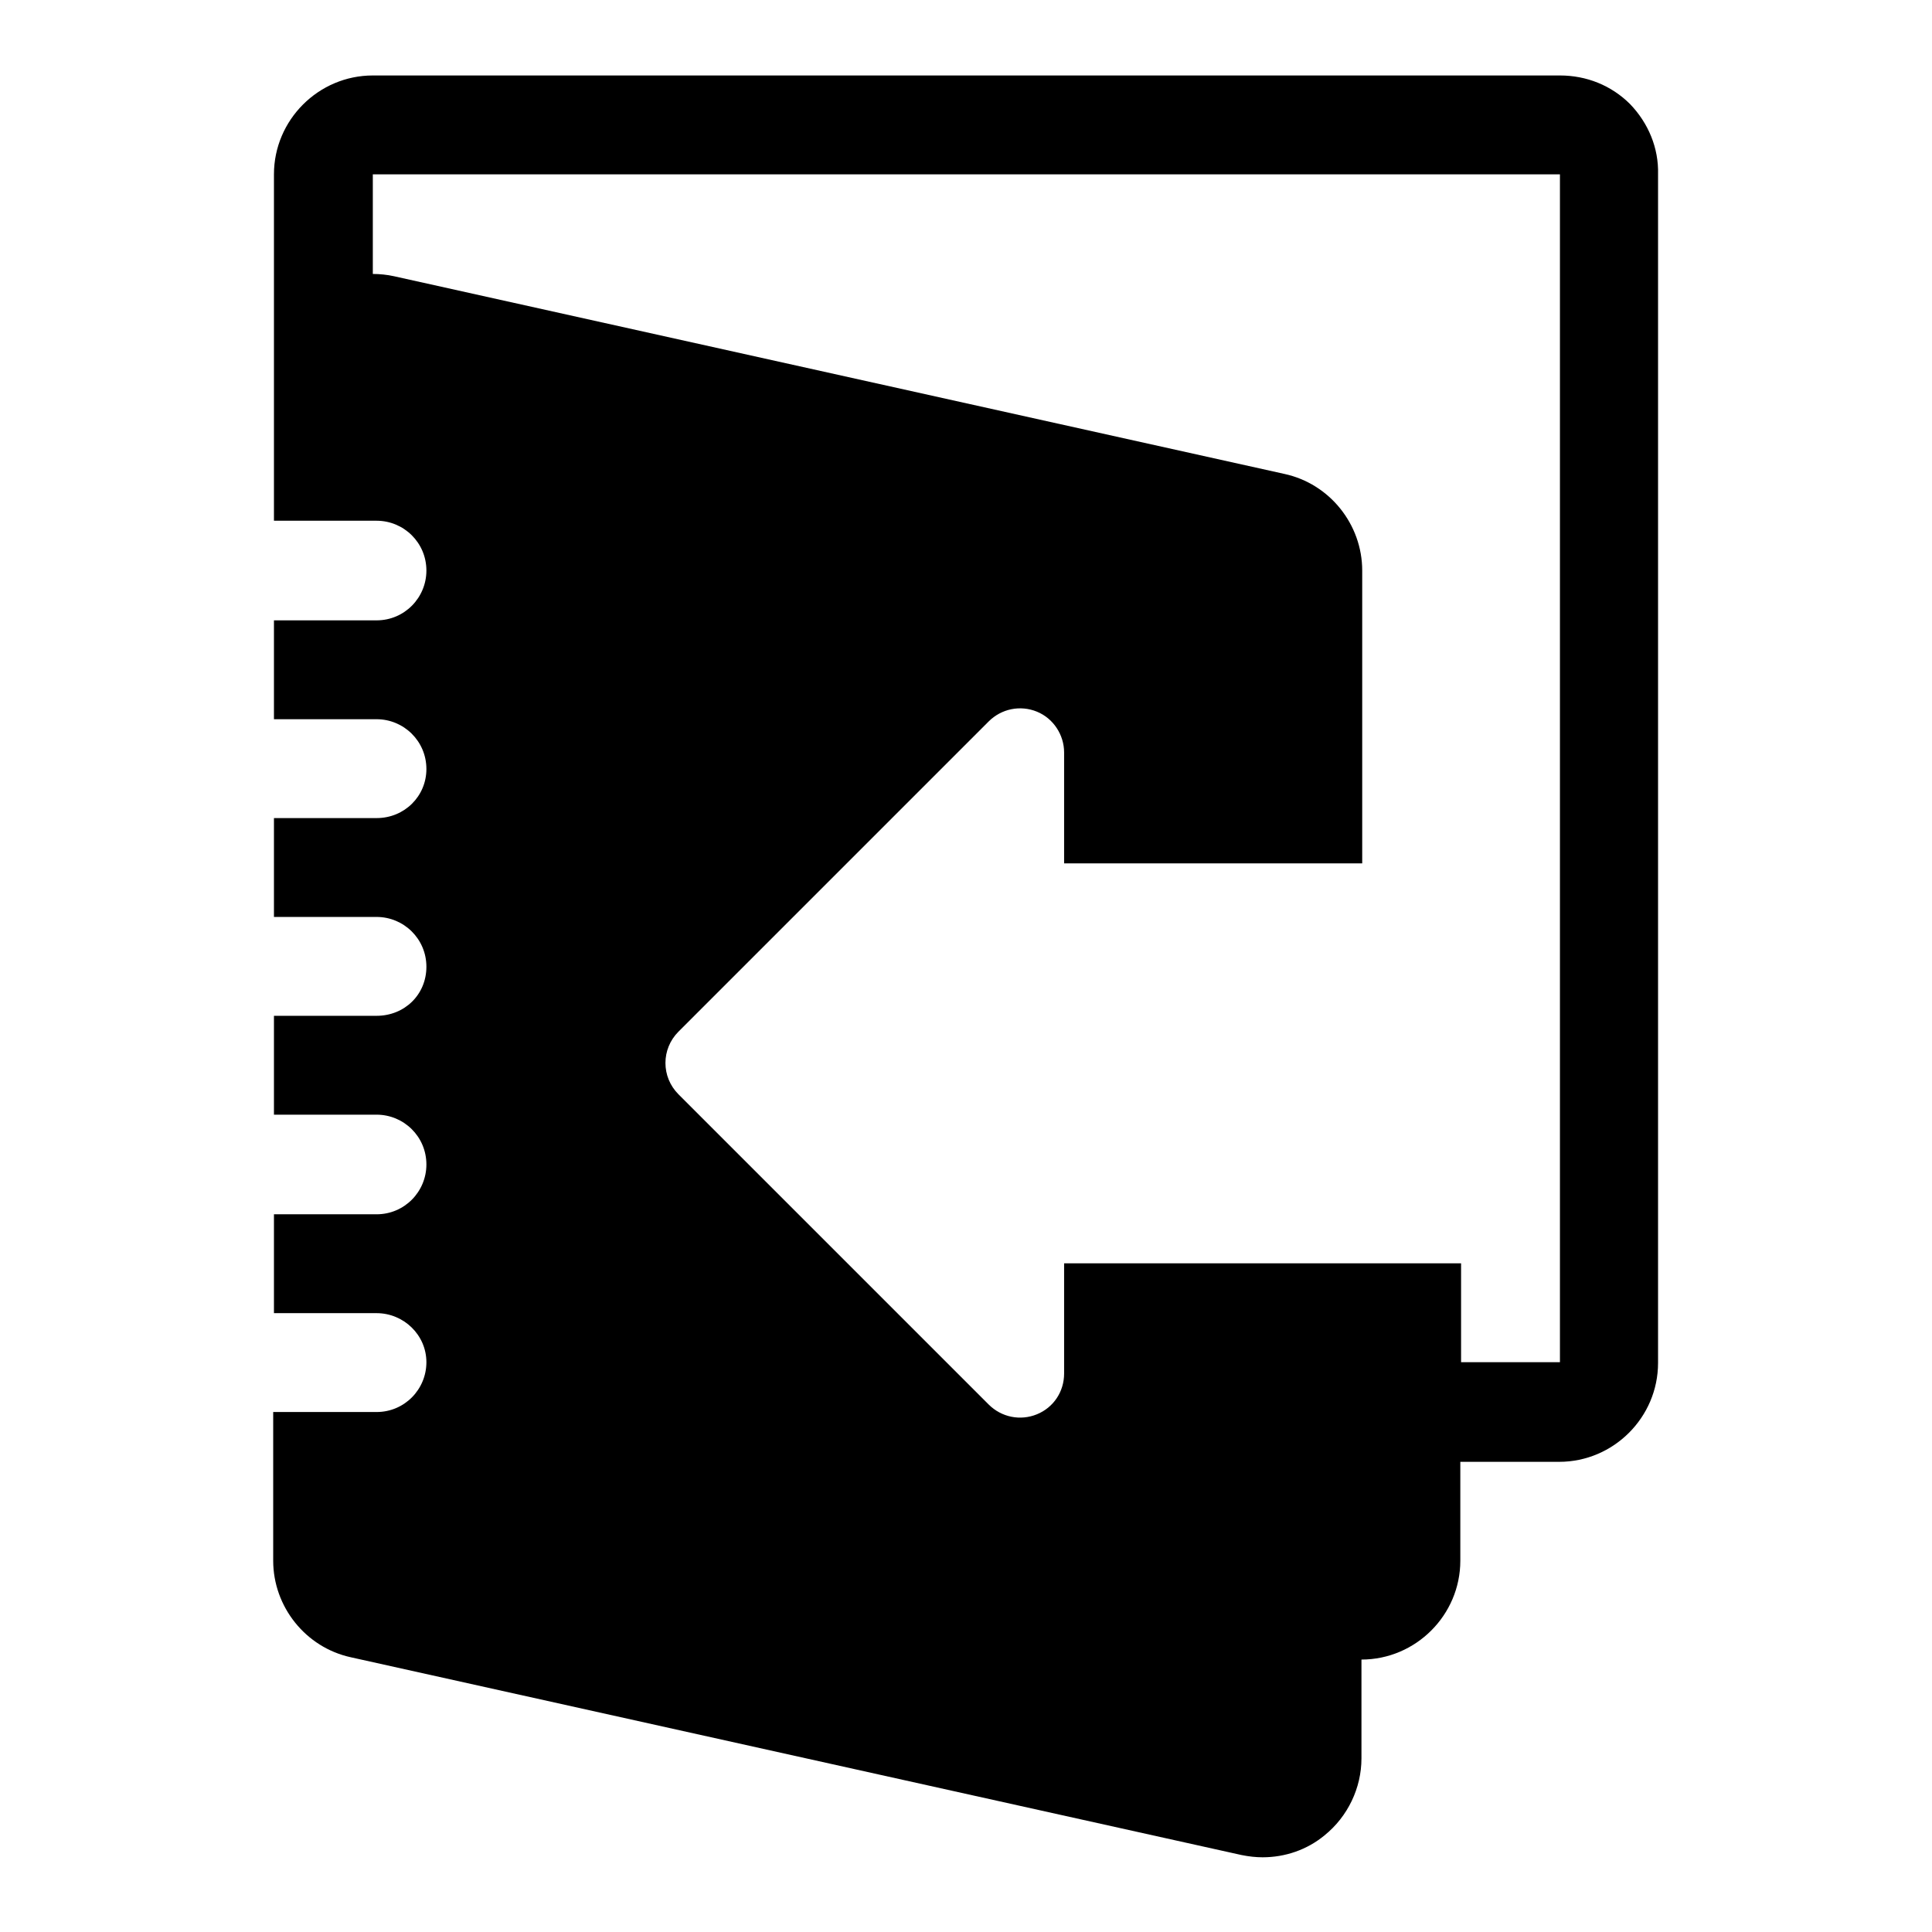
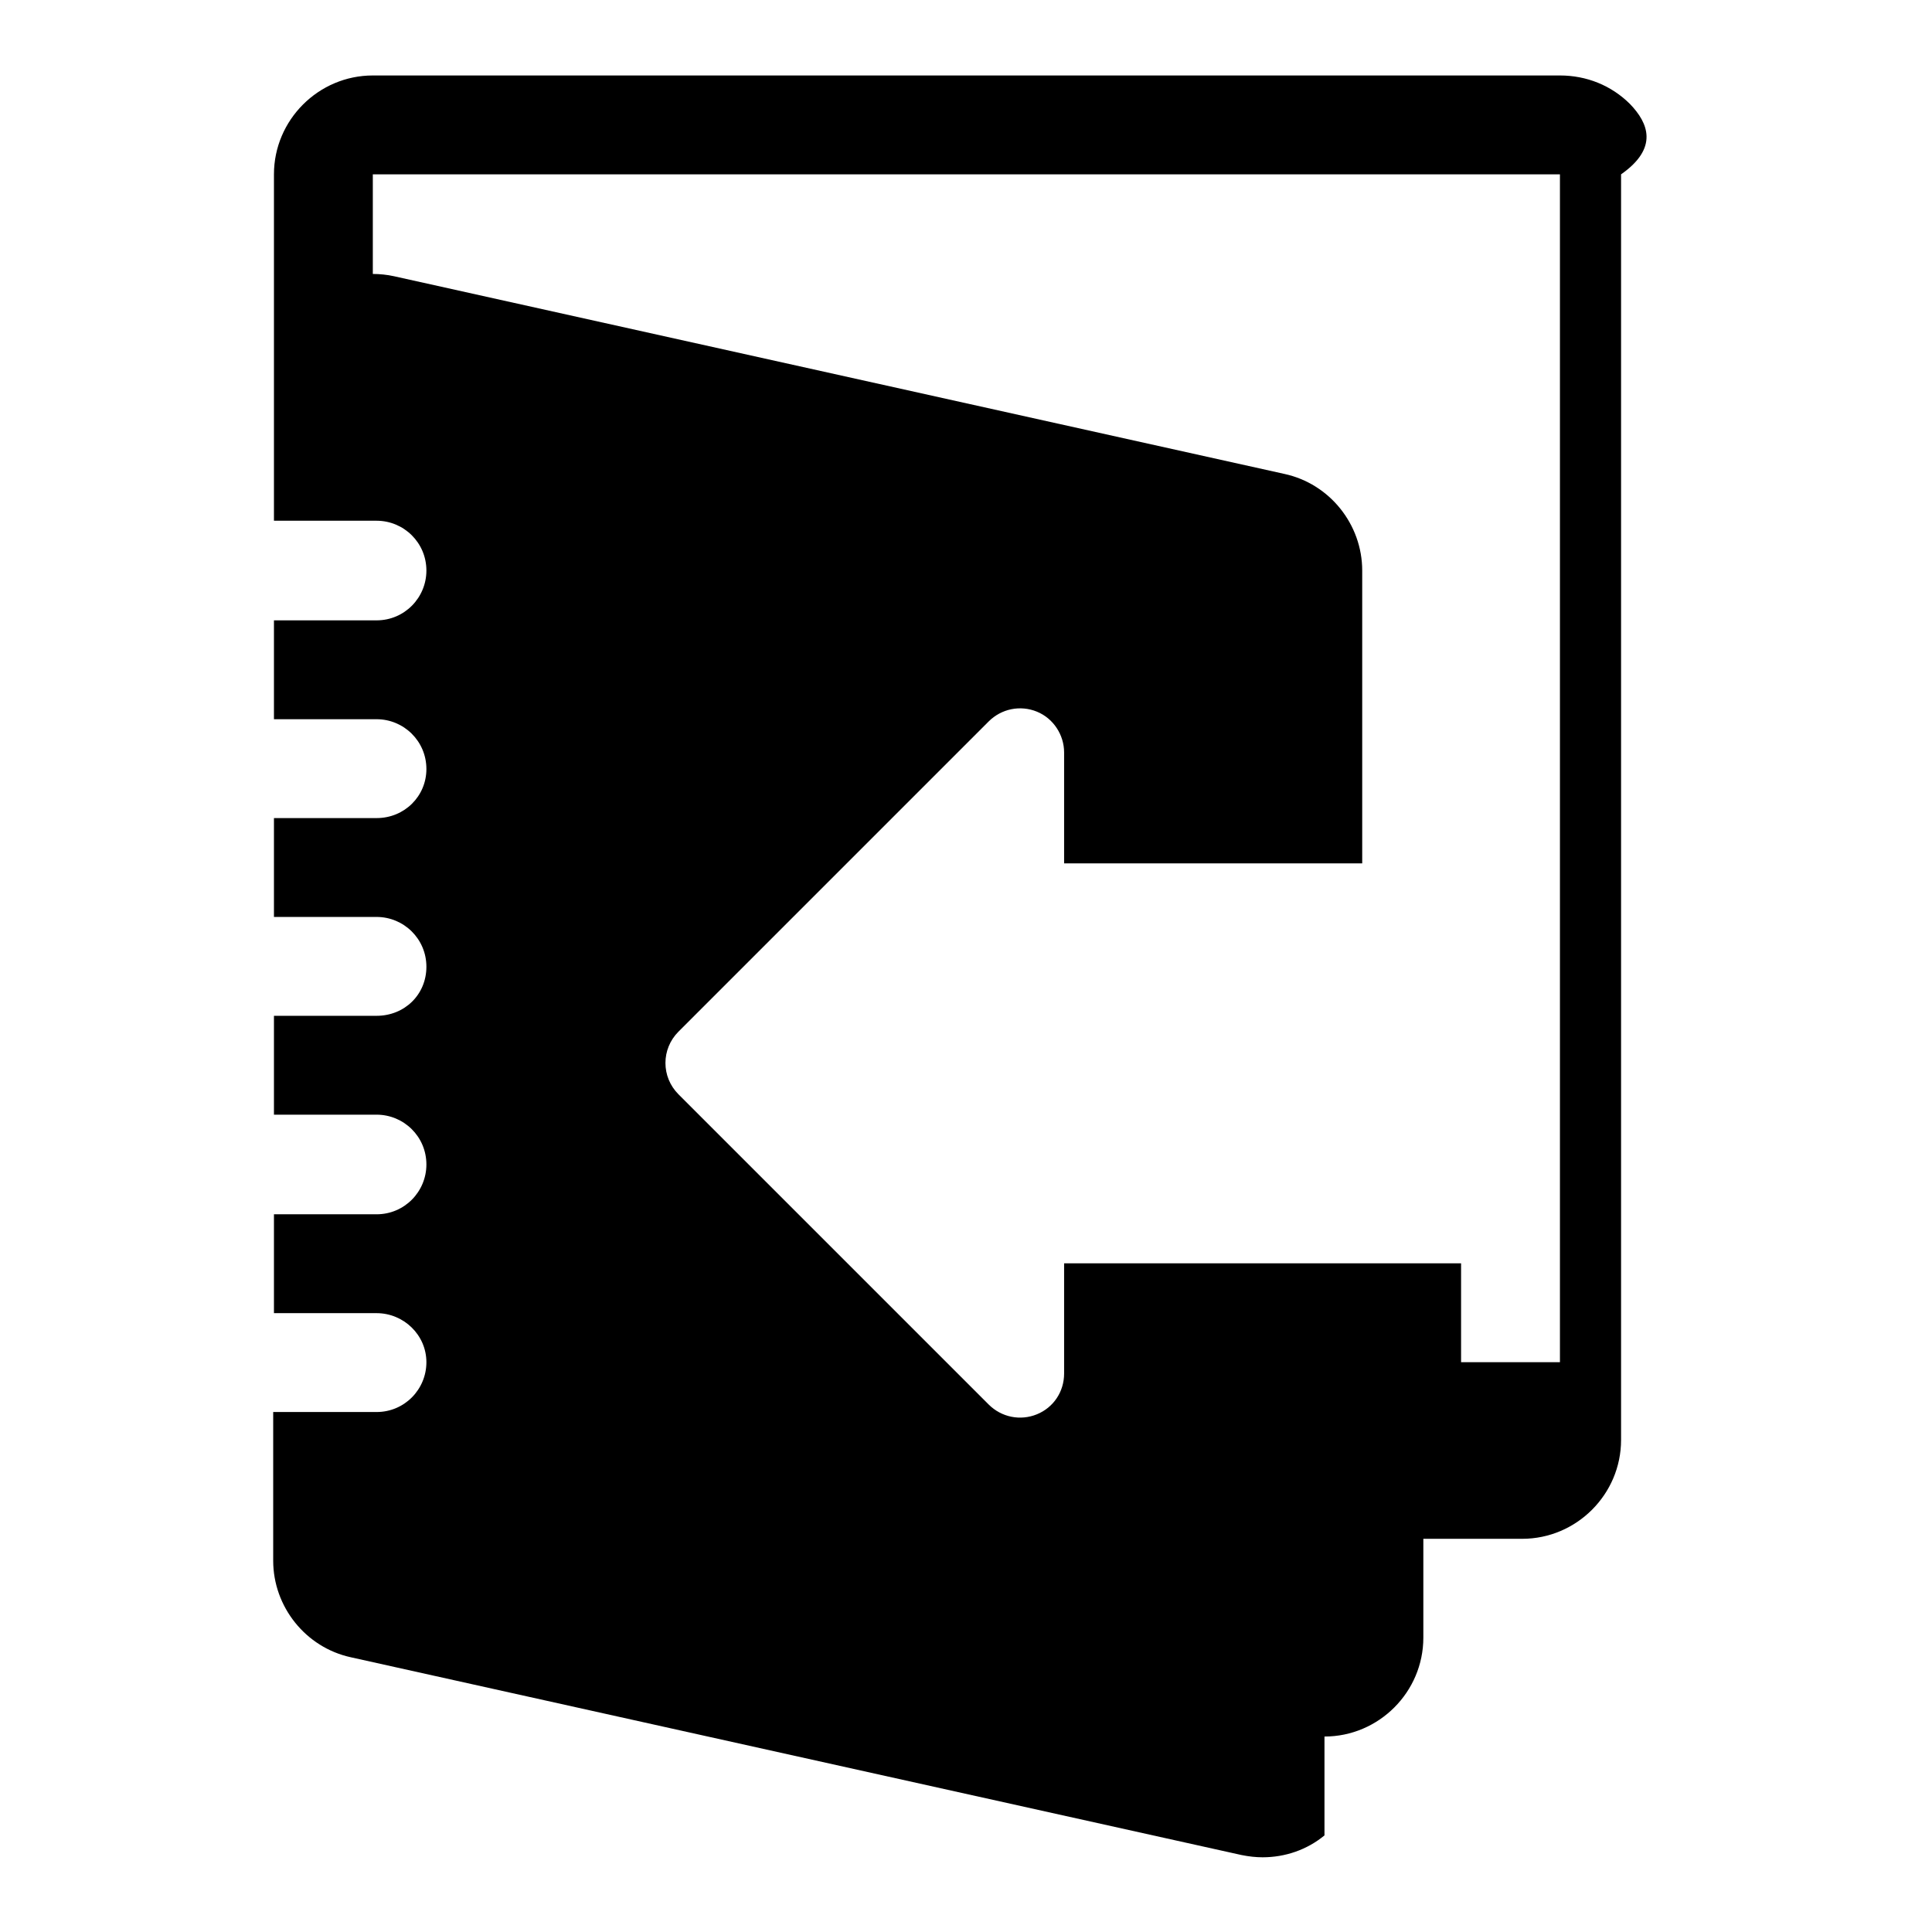
<svg xmlns="http://www.w3.org/2000/svg" version="1.1" x="0px" y="0px" viewBox="0 0 256 256" enable-background="new 0 0 256 256" xml:space="preserve">
  <g>
    <g>
      <g>
-         <path fill="#000000" d="M216,13.8c-2.5-2.5-5.8-3.8-9.3-3.8H49.4c-7.2,0-13.1,5.9-13.1,13.1v26.2V69h13.6c3.6,0,6.6,2.9,6.6,6.6c0,3.6-2.9,6.6-6.6,6.6H36.3v13.1h13.6c3.6,0,6.6,2.9,6.6,6.6c0,3.6-2.9,6.5-6.6,6.5H36.3v13.1h13.6c3.6,0,6.6,2.9,6.6,6.6s-2.9,6.5-6.6,6.5H36.3v13.1h13.6c3.6,0,6.6,2.9,6.6,6.6c0,3.6-2.9,6.6-6.6,6.6H36.3v13.1h13.6c3.6,0,6.6,2.9,6.6,6.5c0,3.6-2.9,6.6-6.6,6.6H36.2v19.7c0,6.1,4.3,11.5,10.3,12.8l118,26.2c1,0.2,1.9,0.3,2.8,0.3c3,0,5.9-1,8.2-2.9c3.1-2.5,4.9-6.3,4.9-10.2v-13.1c7.2,0,13.1-5.9,13.1-13.1v-13.1h13.1c7.2,0,13.1-5.9,13.1-13.1V23.1C219.8,19.6,218.4,16.3,216,13.8z M206.7,180.5h-13.1v-13.1c0,0,0,0,0,0H141V182c0,2.4-1.4,4.5-3.6,5.4c-2.2,0.9-4.7,0.4-6.4-1.3L89.9,145c-2.3-2.3-2.3-6,0-8.3L131,95.6c1.7-1.7,4.2-2.2,6.4-1.3c2.2,0.9,3.6,3.1,3.6,5.4v14.7h39.5V75.6c0-6.1-4.3-11.5-10.3-12.8l-118-26.2c-0.9-0.2-1.9-0.3-2.8-0.3V23.1h157.3V180.5L206.7,180.5z" />
+         <path fill="#000000" d="M216,13.8c-2.5-2.5-5.8-3.8-9.3-3.8H49.4c-7.2,0-13.1,5.9-13.1,13.1v26.2V69h13.6c3.6,0,6.6,2.9,6.6,6.6c0,3.6-2.9,6.6-6.6,6.6H36.3v13.1h13.6c3.6,0,6.6,2.9,6.6,6.6c0,3.6-2.9,6.5-6.6,6.5H36.3v13.1h13.6c3.6,0,6.6,2.9,6.6,6.6s-2.9,6.5-6.6,6.5H36.3v13.1h13.6c3.6,0,6.6,2.9,6.6,6.6c0,3.6-2.9,6.6-6.6,6.6H36.3v13.1h13.6c3.6,0,6.6,2.9,6.6,6.5c0,3.6-2.9,6.6-6.6,6.6H36.2v19.7c0,6.1,4.3,11.5,10.3,12.8l118,26.2c1,0.2,1.9,0.3,2.8,0.3c3,0,5.9-1,8.2-2.9v-13.1c7.2,0,13.1-5.9,13.1-13.1v-13.1h13.1c7.2,0,13.1-5.9,13.1-13.1V23.1C219.8,19.6,218.4,16.3,216,13.8z M206.7,180.5h-13.1v-13.1c0,0,0,0,0,0H141V182c0,2.4-1.4,4.5-3.6,5.4c-2.2,0.9-4.7,0.4-6.4-1.3L89.9,145c-2.3-2.3-2.3-6,0-8.3L131,95.6c1.7-1.7,4.2-2.2,6.4-1.3c2.2,0.9,3.6,3.1,3.6,5.4v14.7h39.5V75.6c0-6.1-4.3-11.5-10.3-12.8l-118-26.2c-0.9-0.2-1.9-0.3-2.8-0.3V23.1h157.3V180.5L206.7,180.5z" />
      </g>
      <g />
      <g />
      <g />
      <g />
      <g />
      <g />
      <g />
      <g />
      <g />
      <g />
      <g />
      <g />
      <g />
      <g />
      <g />
    </g>
  </g>
</svg>